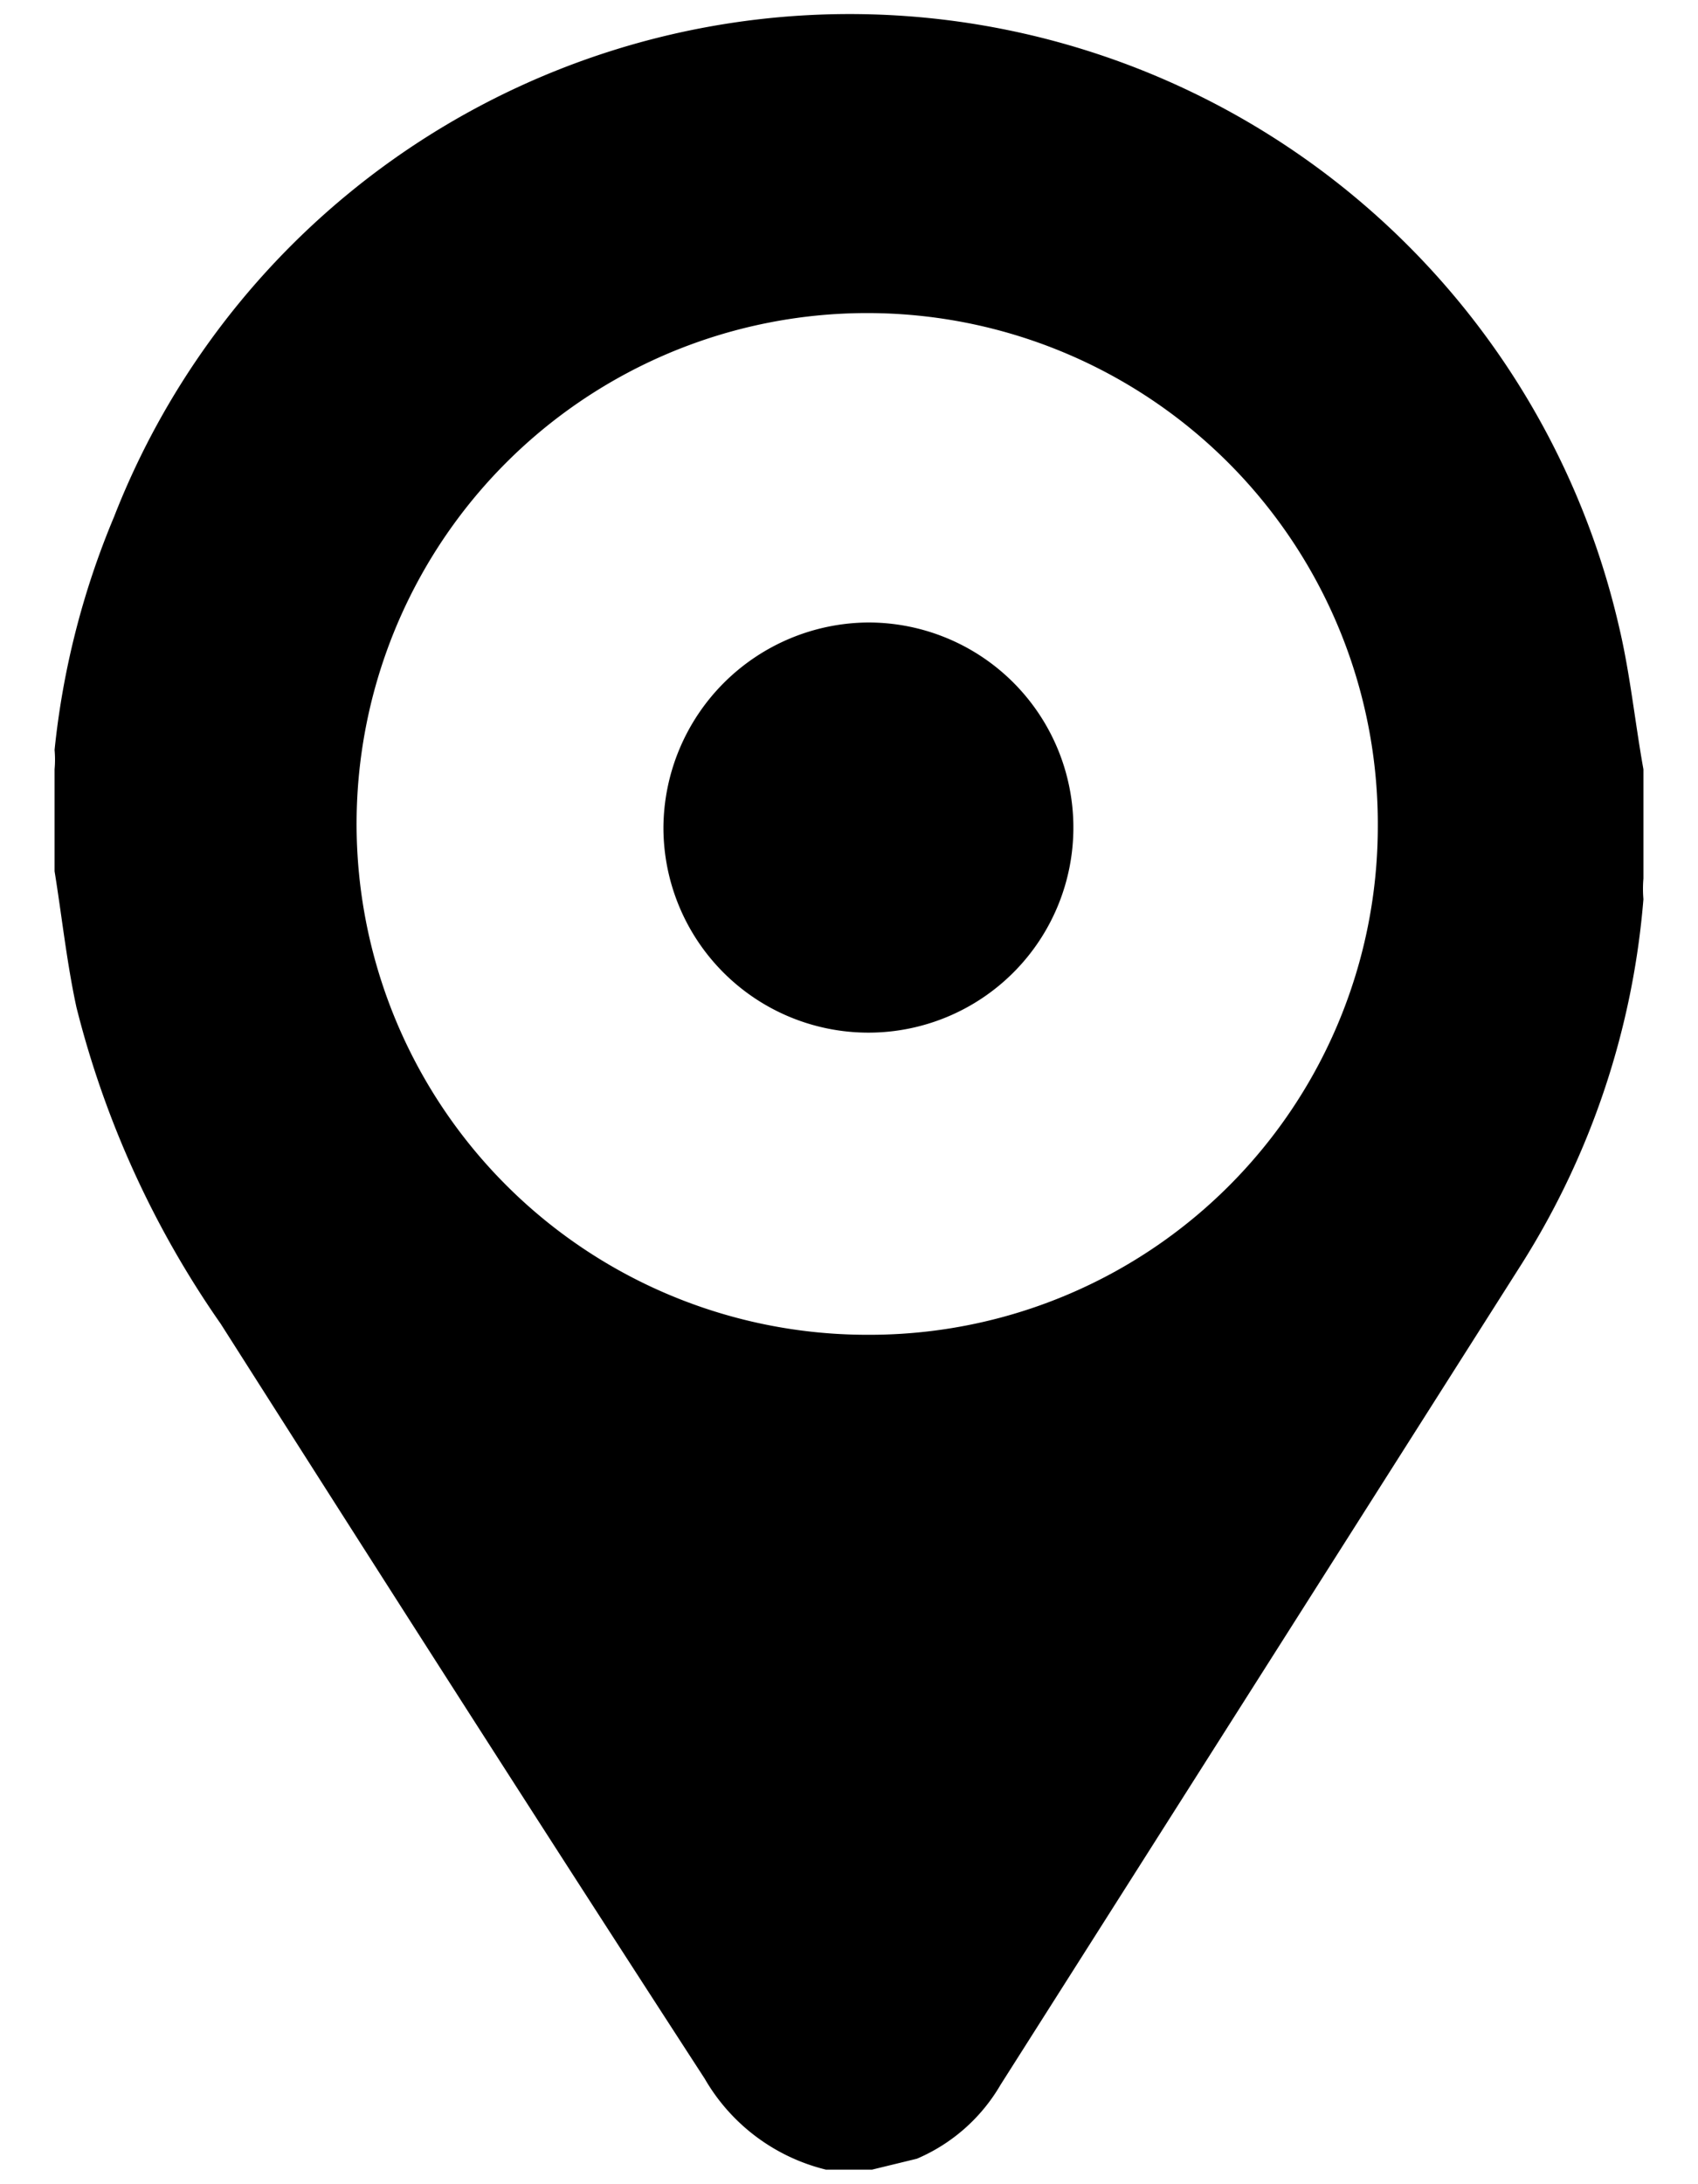
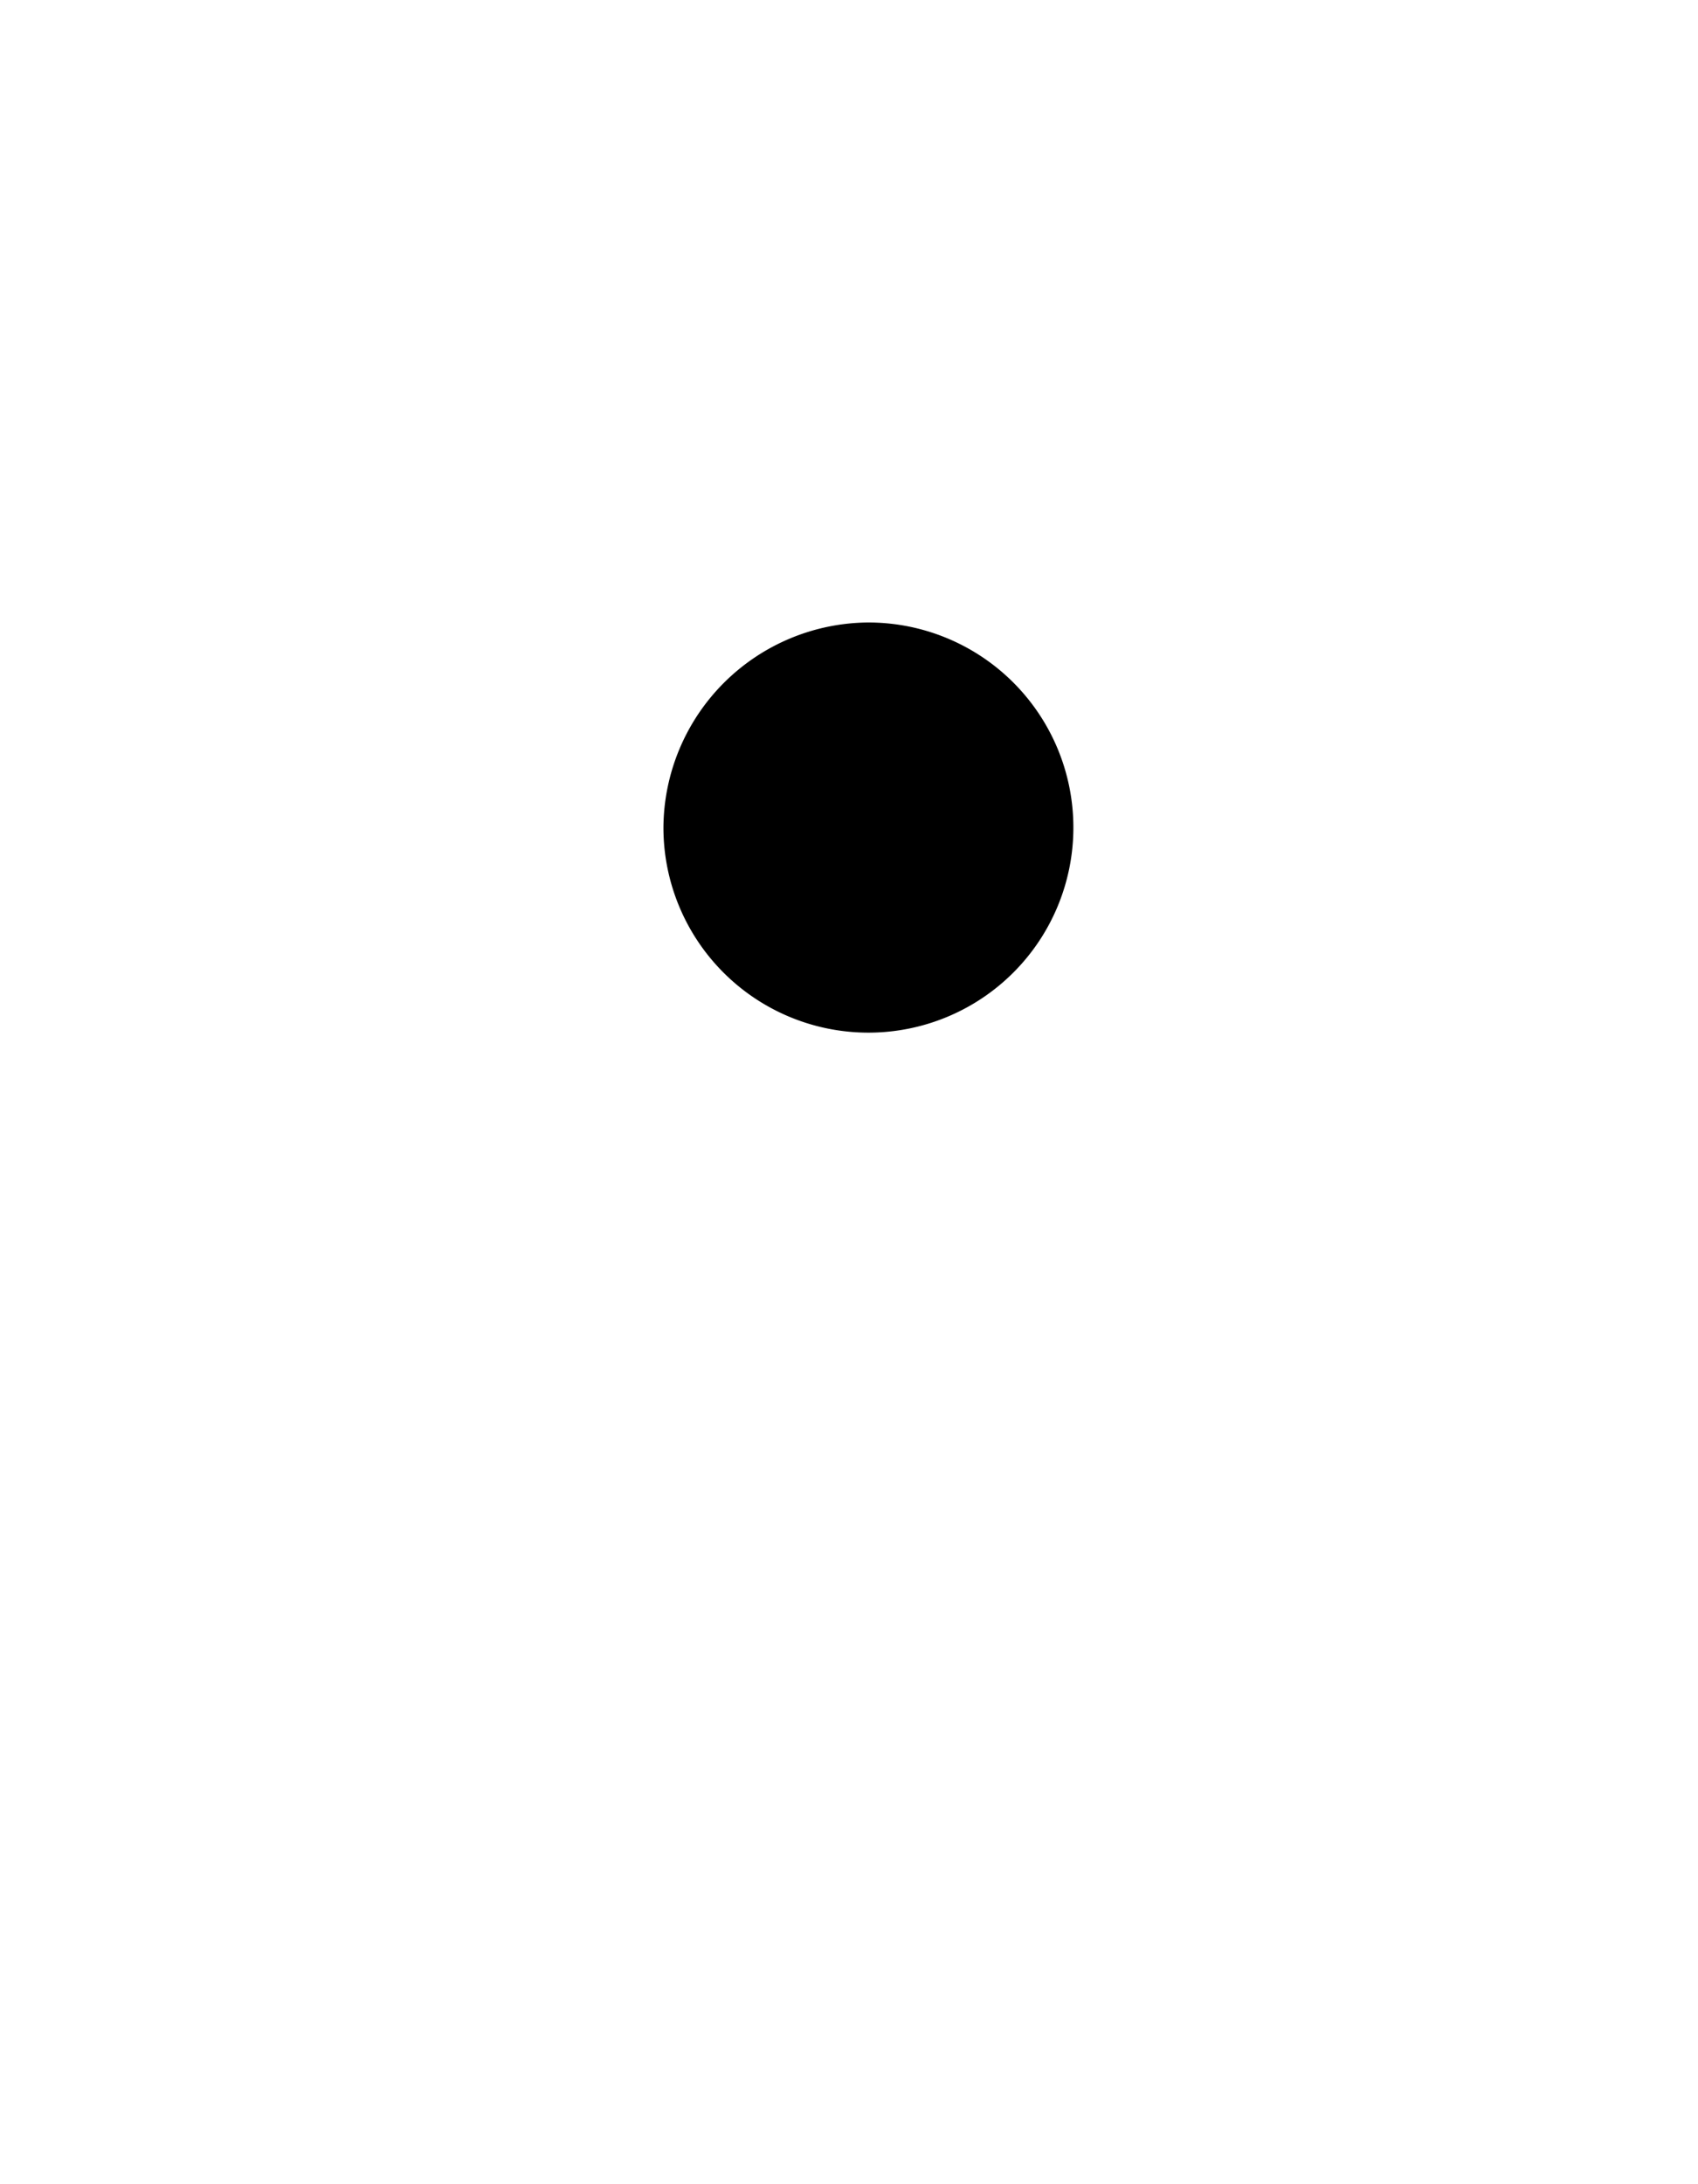
<svg xmlns="http://www.w3.org/2000/svg" viewBox="0 0 14 18">
  <title>contact-position</title>
-   <path d="M7.19,17.88H6.81a1.59,1.59,0,0,1-1-.75C4.46,15.05,3.15,13,1.82,10.91A7.92,7.92,0,0,1,.63,8.3C.55,7.93.51,7.55.45,7.18V6.34a.9.9,0,0,0,0-.16A6.73,6.73,0,0,1,.94,4.26a6.51,6.51,0,0,1,12.41.91c.09.38.13.78.2,1.17v.9a1,1,0,0,0,0,.17,6.63,6.63,0,0,1-1,3l-4.3,6.77a1.46,1.46,0,0,1-.69.61ZM11.36,6.82A4.21,4.21,0,1,0,7.16,11,4.19,4.19,0,0,0,11.36,6.82Z" />
  <path d="M7.16,5.13A1.69,1.69,0,1,1,5.47,6.82,1.7,1.7,0,0,1,7.16,5.13Z" />
</svg>